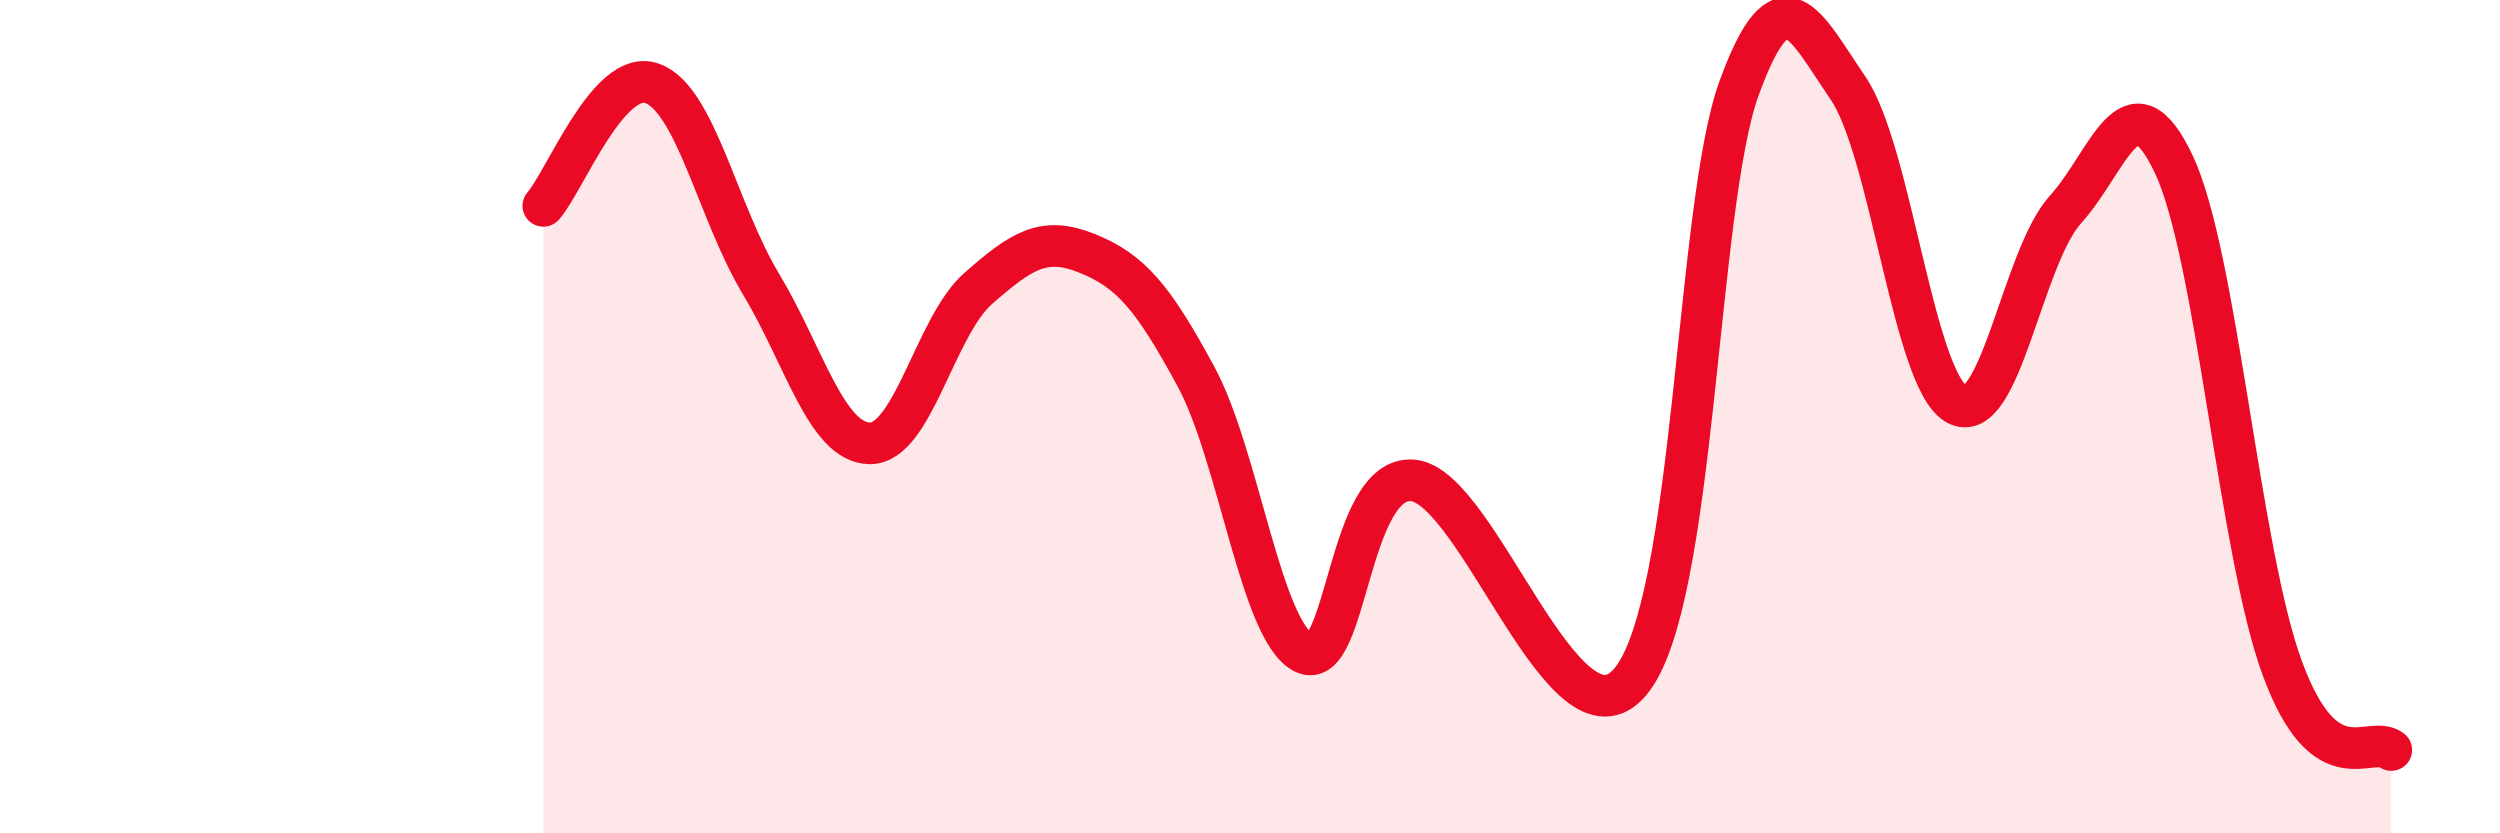
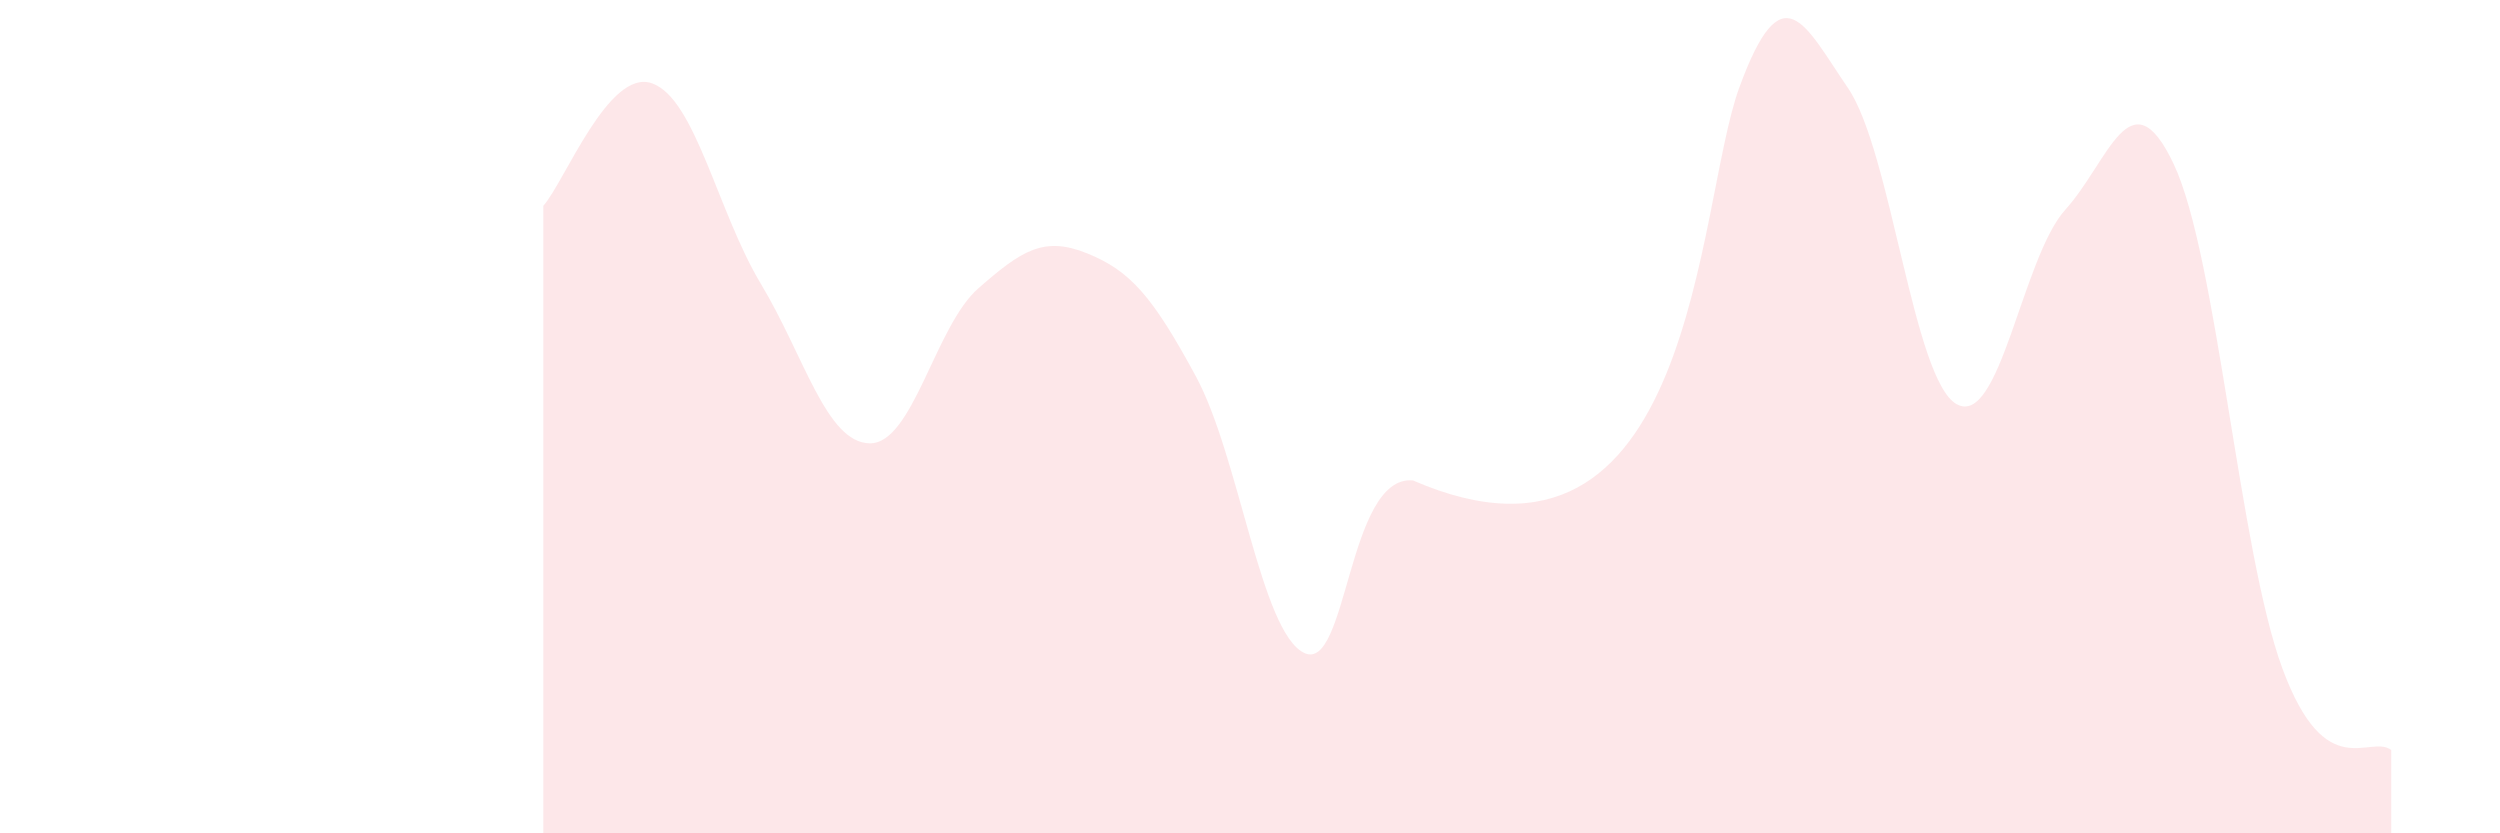
<svg xmlns="http://www.w3.org/2000/svg" width="60" height="20" viewBox="0 0 60 20">
-   <path d="M 13.04,4.94 C 13.56,4.35 14.61,1.63 15.65,2 C 16.69,2.37 17.22,5.08 18.26,6.81 C 19.3,8.54 19.83,10.62 20.87,10.64 C 21.91,10.66 22.44,7.83 23.48,6.92 C 24.52,6.01 25.05,5.66 26.09,6.08 C 27.13,6.5 27.66,7.11 28.7,9.03 C 29.74,10.95 30.26,15.17 31.3,15.67 C 32.34,16.17 32.34,11.39 33.91,11.53 C 35.48,11.67 37.56,18.24 39.13,16.36 C 40.7,14.48 40.7,4.96 41.74,2.11 C 42.78,-0.74 43.31,0.59 44.35,2.11 C 45.39,3.63 45.92,9.12 46.96,9.7 C 48,10.28 48.53,6.18 49.57,5.03 C 50.61,3.88 51.13,1.74 52.17,3.94 C 53.21,6.14 53.74,13.24 54.78,16.05 C 55.82,18.86 56.87,17.61 57.39,18L57.39 20L13.04 20Z" fill="#EB0A25" opacity="0.1" stroke-linecap="round" stroke-linejoin="round" />
-   <path d="M 13.04,4.94 C 13.56,4.35 14.61,1.63 15.65,2 C 16.69,2.37 17.22,5.08 18.26,6.81 C 19.3,8.54 19.83,10.62 20.87,10.64 C 21.91,10.66 22.44,7.83 23.48,6.92 C 24.52,6.01 25.05,5.66 26.09,6.08 C 27.13,6.5 27.66,7.11 28.7,9.03 C 29.74,10.95 30.26,15.17 31.3,15.67 C 32.34,16.17 32.34,11.39 33.91,11.53 C 35.48,11.67 37.56,18.24 39.13,16.36 C 40.7,14.48 40.7,4.96 41.74,2.11 C 42.78,-0.74 43.31,0.59 44.35,2.11 C 45.39,3.63 45.92,9.12 46.96,9.7 C 48,10.28 48.53,6.18 49.57,5.03 C 50.61,3.88 51.13,1.74 52.17,3.94 C 53.21,6.14 53.74,13.24 54.78,16.05 C 55.82,18.86 56.87,17.61 57.39,18" stroke="#EB0A25" stroke-width="1" fill="none" stroke-linecap="round" stroke-linejoin="round" />
+   <path d="M 13.04,4.94 C 13.56,4.35 14.61,1.63 15.65,2 C 16.69,2.37 17.22,5.08 18.26,6.81 C 19.3,8.54 19.83,10.62 20.87,10.64 C 21.91,10.66 22.44,7.83 23.48,6.92 C 24.52,6.01 25.05,5.66 26.09,6.08 C 27.13,6.5 27.66,7.11 28.7,9.03 C 29.74,10.95 30.26,15.17 31.3,15.67 C 32.34,16.17 32.34,11.39 33.91,11.53 C 40.7,14.48 40.7,4.96 41.74,2.11 C 42.78,-0.74 43.31,0.59 44.35,2.11 C 45.39,3.63 45.92,9.12 46.96,9.7 C 48,10.28 48.53,6.18 49.57,5.03 C 50.61,3.88 51.13,1.74 52.17,3.94 C 53.21,6.14 53.74,13.24 54.78,16.05 C 55.82,18.86 56.87,17.61 57.39,18L57.39 20L13.04 20Z" fill="#EB0A25" opacity="0.1" stroke-linecap="round" stroke-linejoin="round" />
</svg>